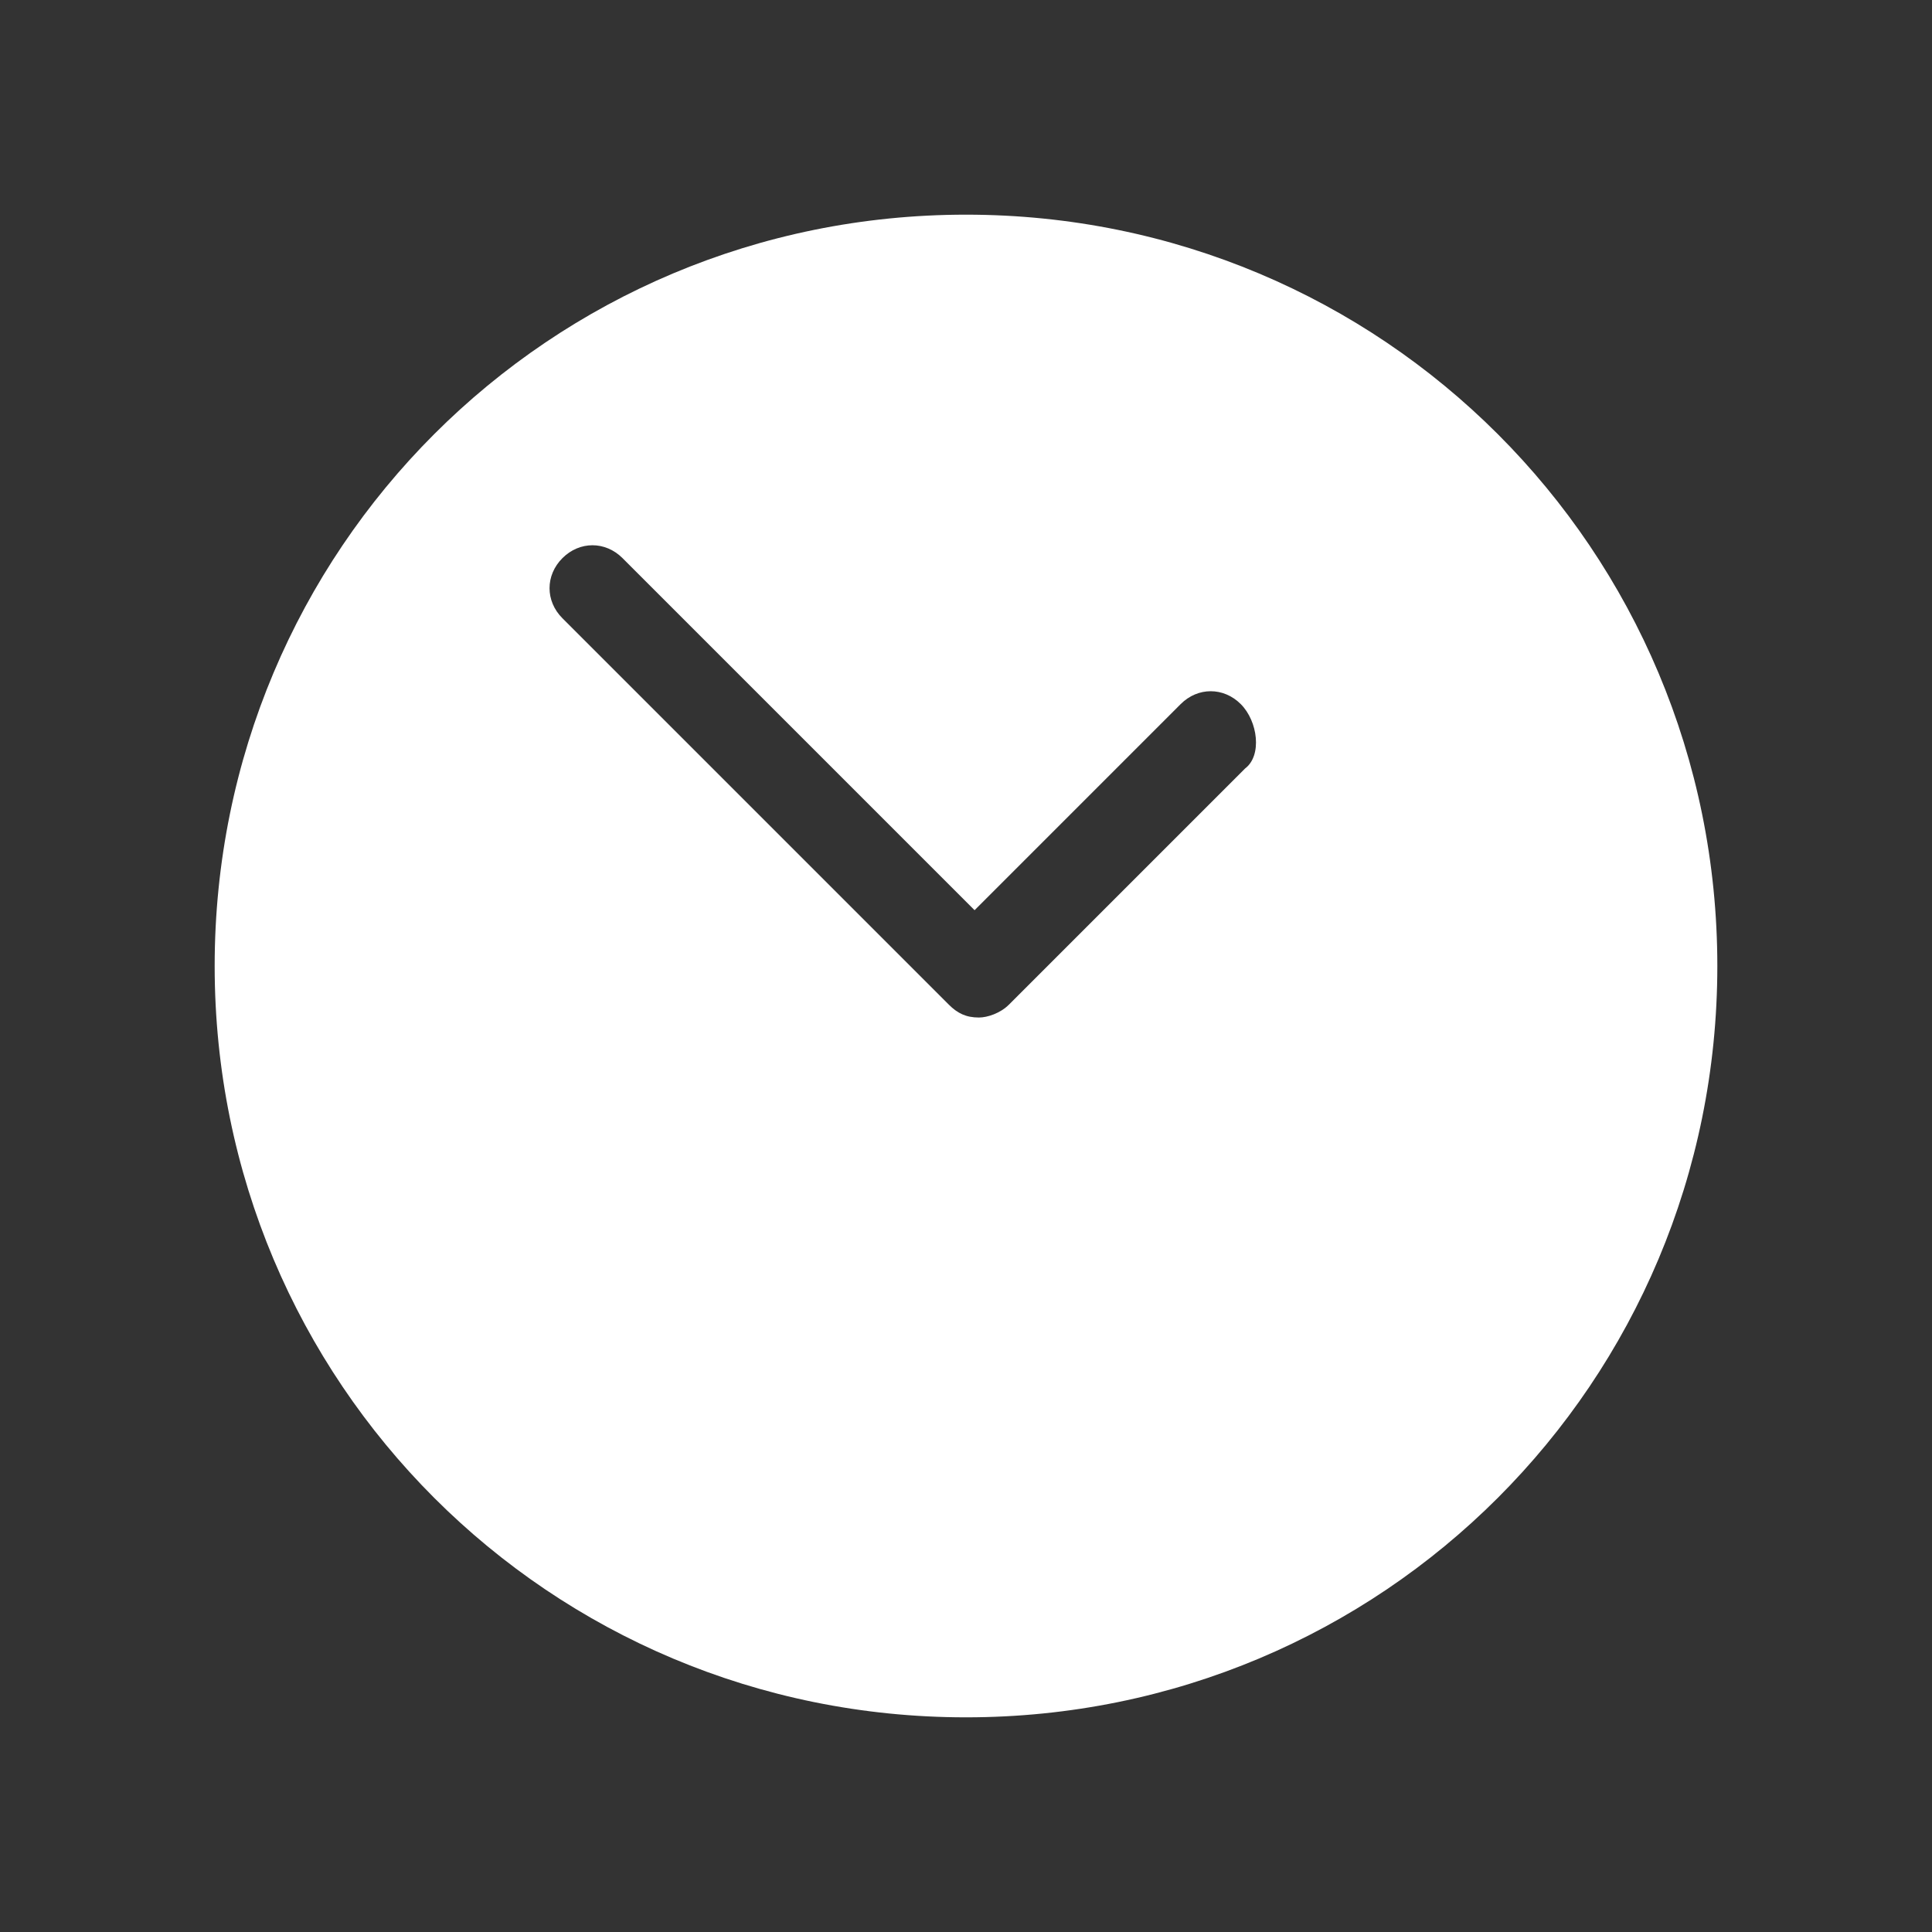
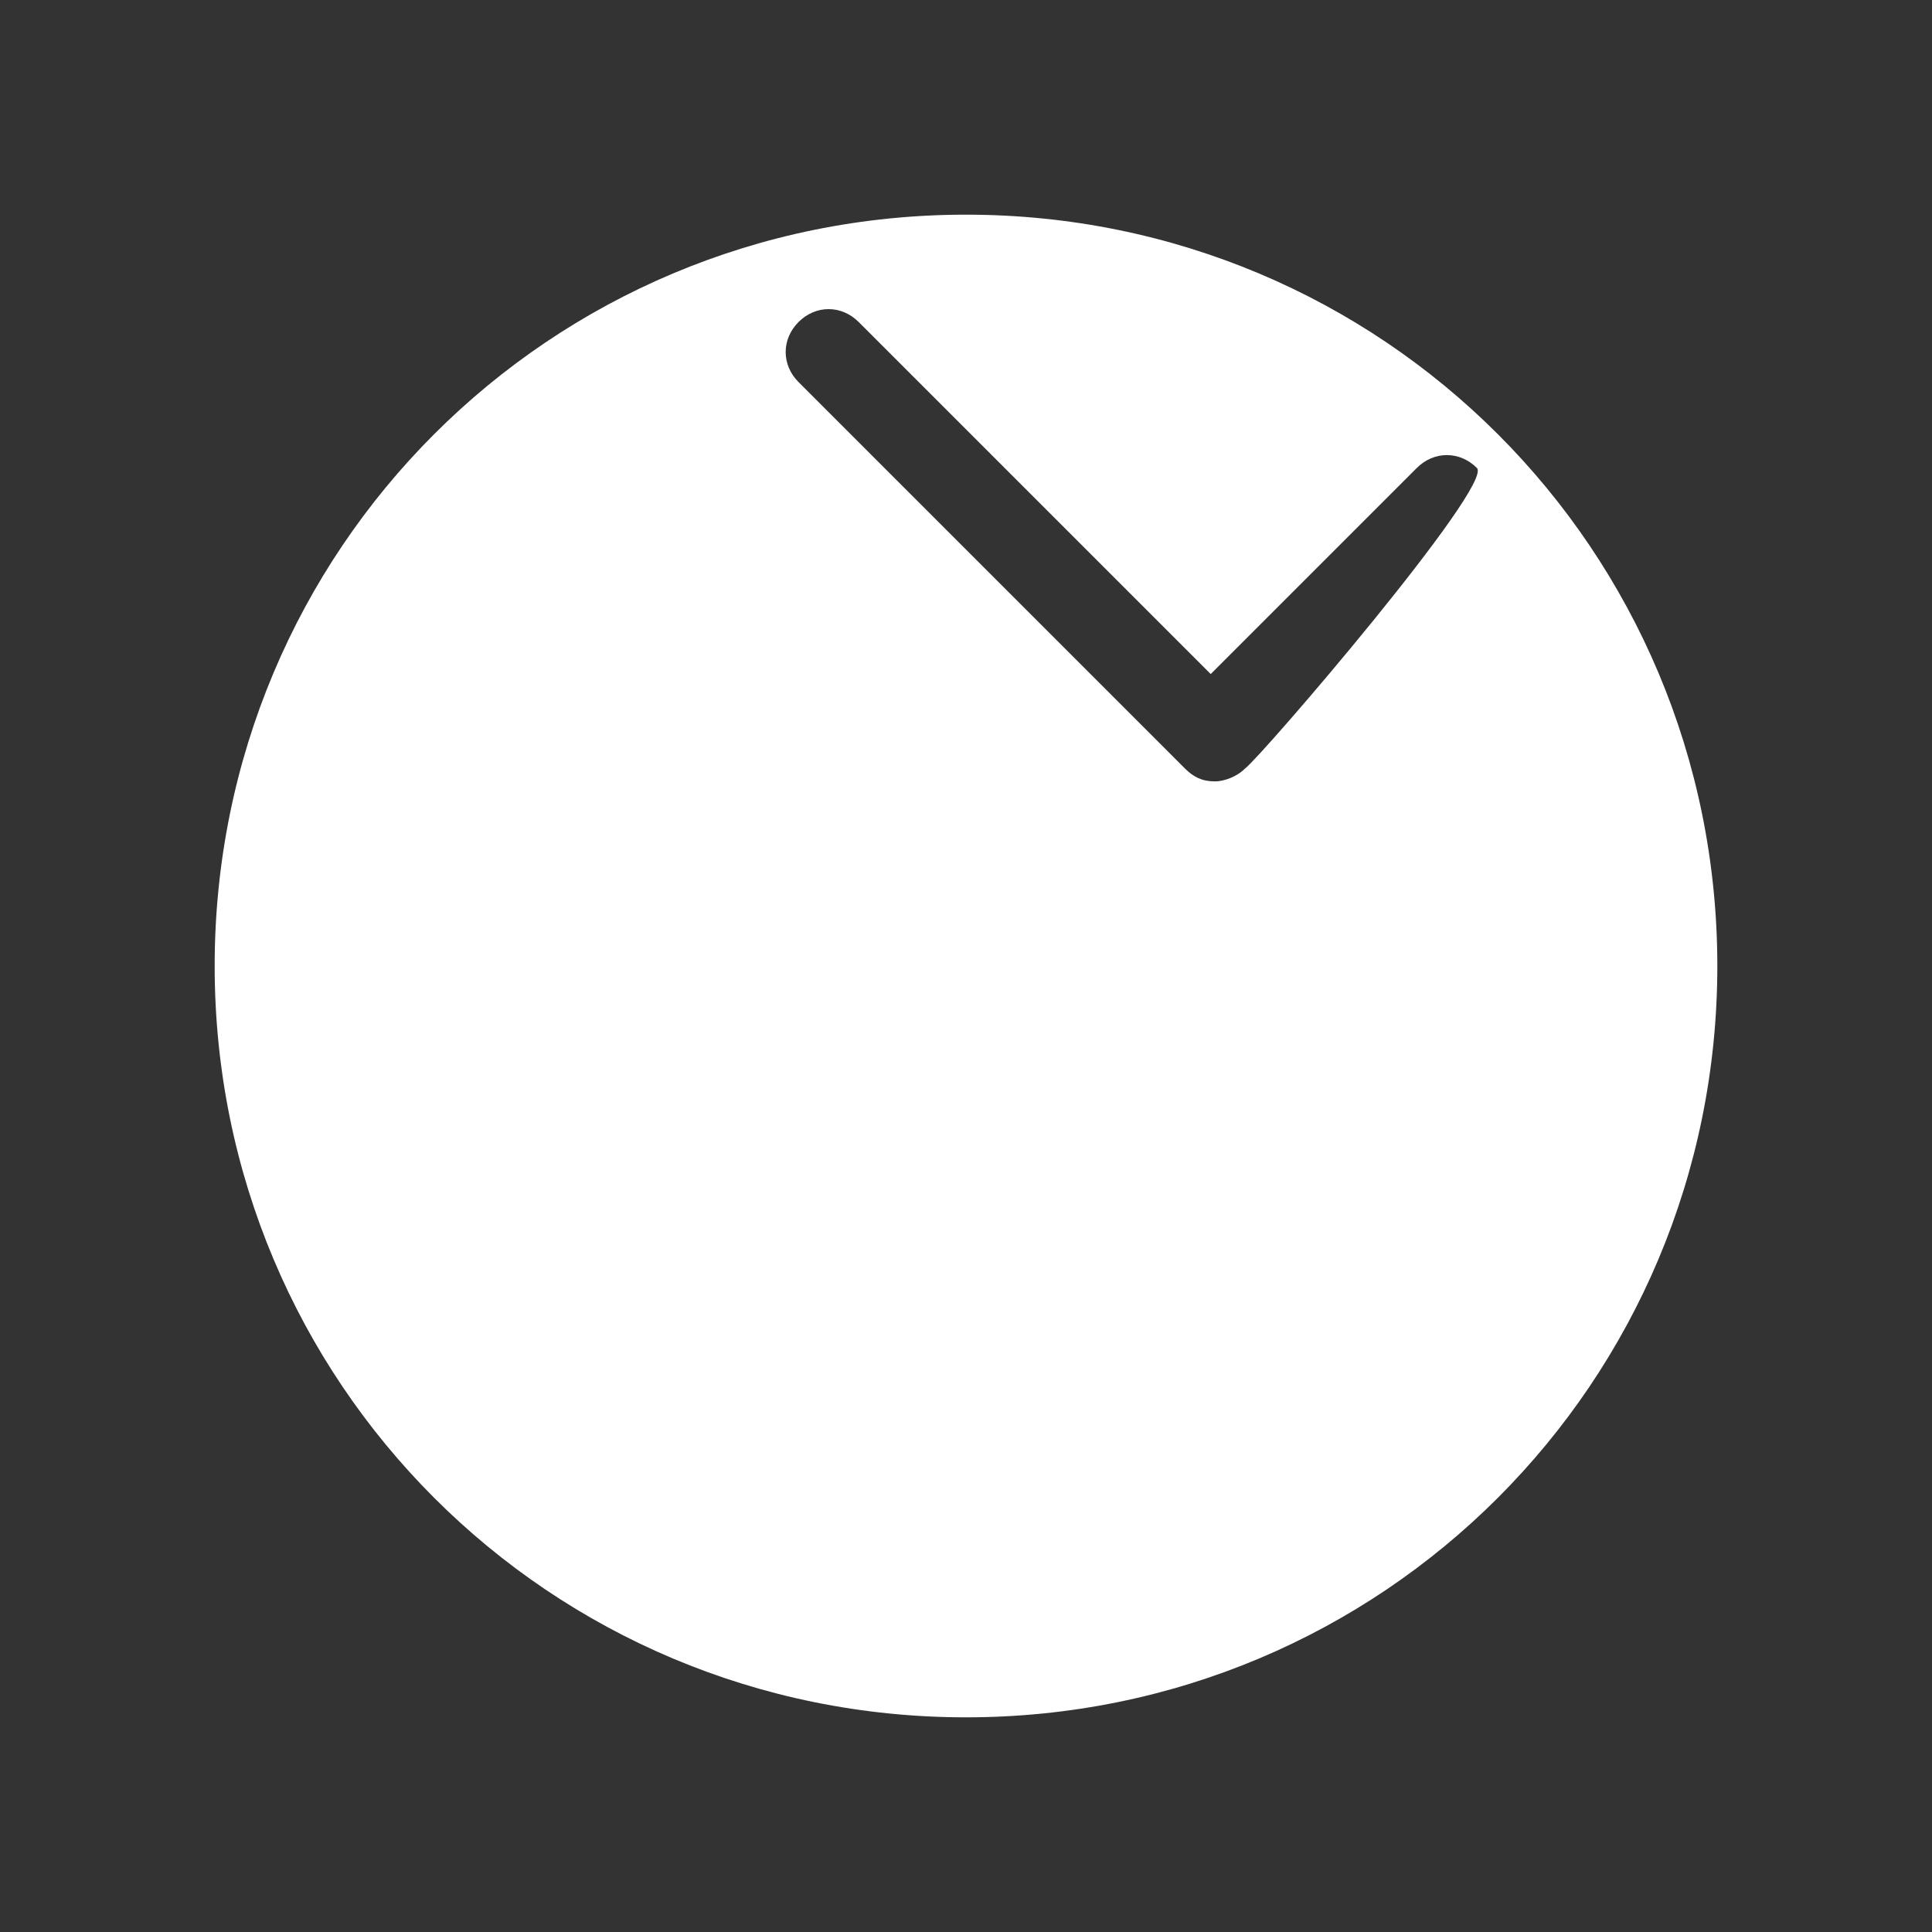
<svg xmlns="http://www.w3.org/2000/svg" version="1.1" id="Capa_1" x="0px" y="0px" viewBox="0 0 45 45" style="enable-background:new 0 0 45 45;" xml:space="preserve">
  <rect x="0" y="0" width="45" height="45" fill="#333333" stroke="none" />
  <style type="text/css">
	.st0{fill:#FFFFFF;}
</style>
-   <path class="st0" d="M22.5,5C12.8,5,5,12.8,5,22.5S12.8,40,22.5,40S40,32.2,40,22.5S32.2,5,22.5,5z M29,17.9l-5.5,5.5  c-0.2,0.2-0.5,0.3-0.7,0.3l0,0l0,0c-0.3,0-0.5-0.1-0.7-0.3l-9-9c-0.4-0.4-0.4-1,0-1.4s1-0.4,1.4,0l8.2,8.2l4.8-4.8  c0.4-0.4,1-0.4,1.4,0S29.4,17.6,29,17.9z" />
+   <path class="st0" d="M22.5,5C12.8,5,5,12.8,5,22.5S12.8,40,22.5,40S40,32.2,40,22.5S32.2,5,22.5,5z M29,17.9c-0.2,0.2-0.5,0.3-0.7,0.3l0,0l0,0c-0.3,0-0.5-0.1-0.7-0.3l-9-9c-0.4-0.4-0.4-1,0-1.4s1-0.4,1.4,0l8.2,8.2l4.8-4.8  c0.4-0.4,1-0.4,1.4,0S29.4,17.6,29,17.9z" />
</svg>